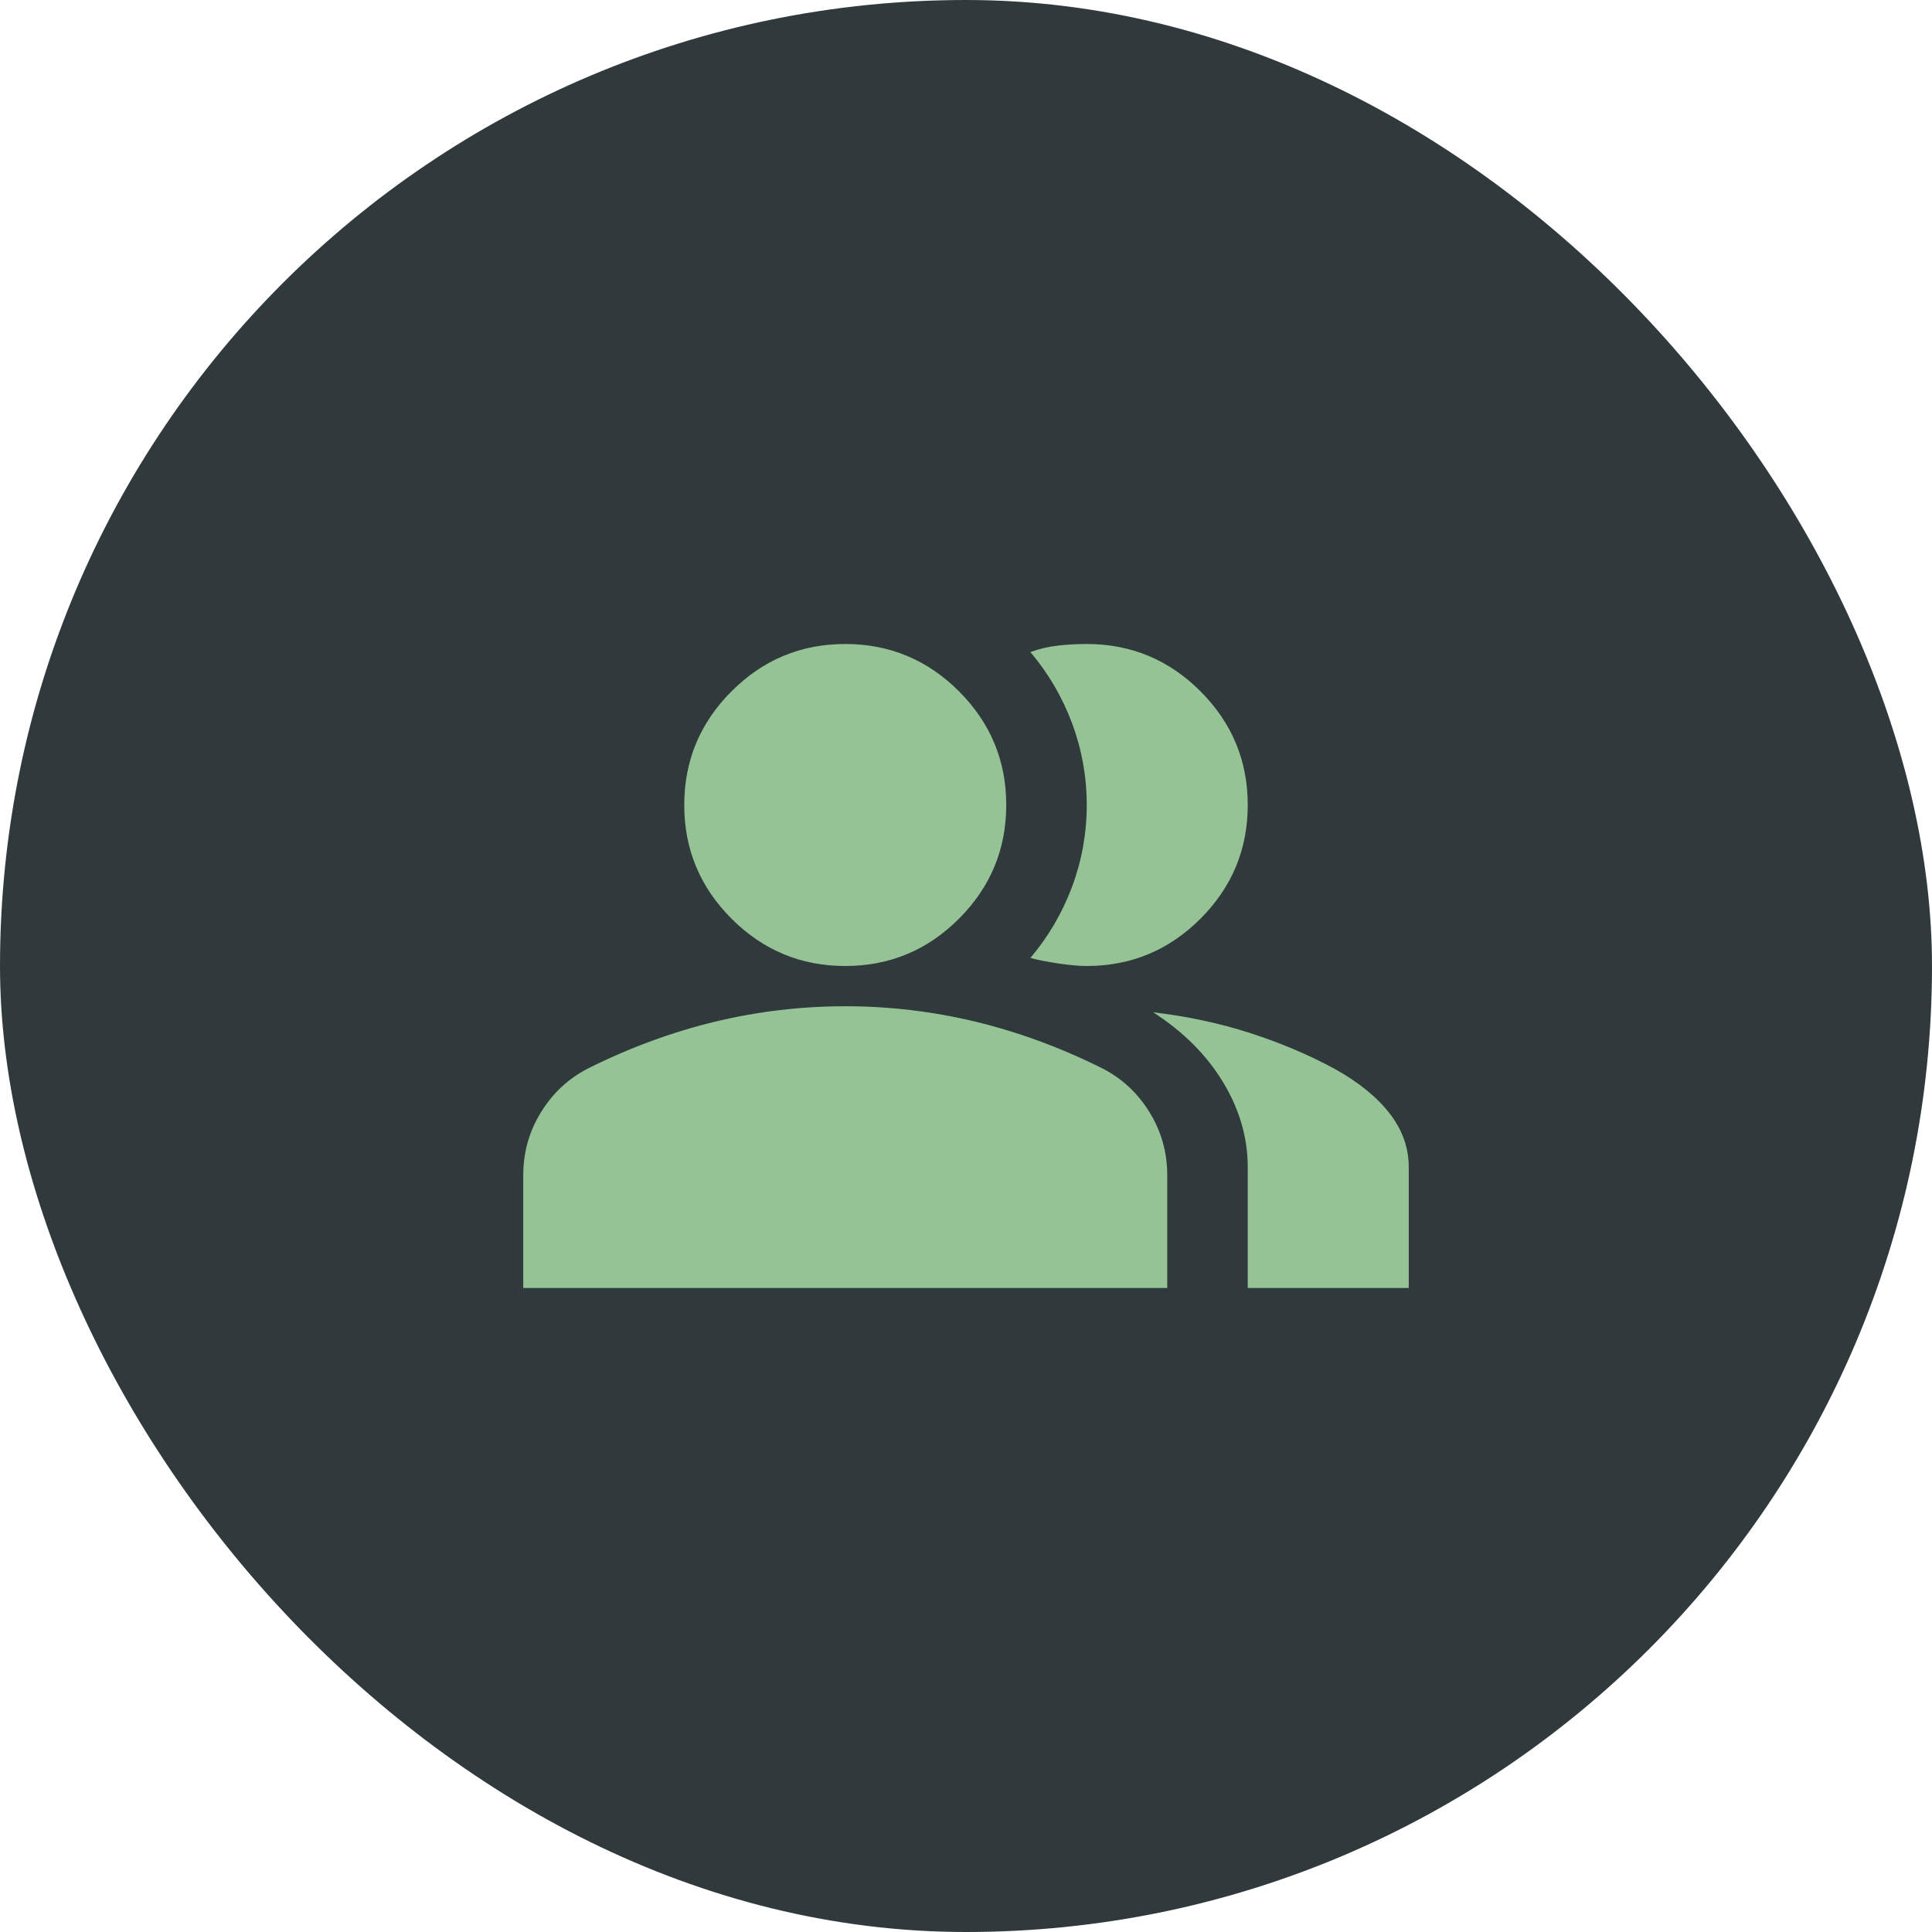
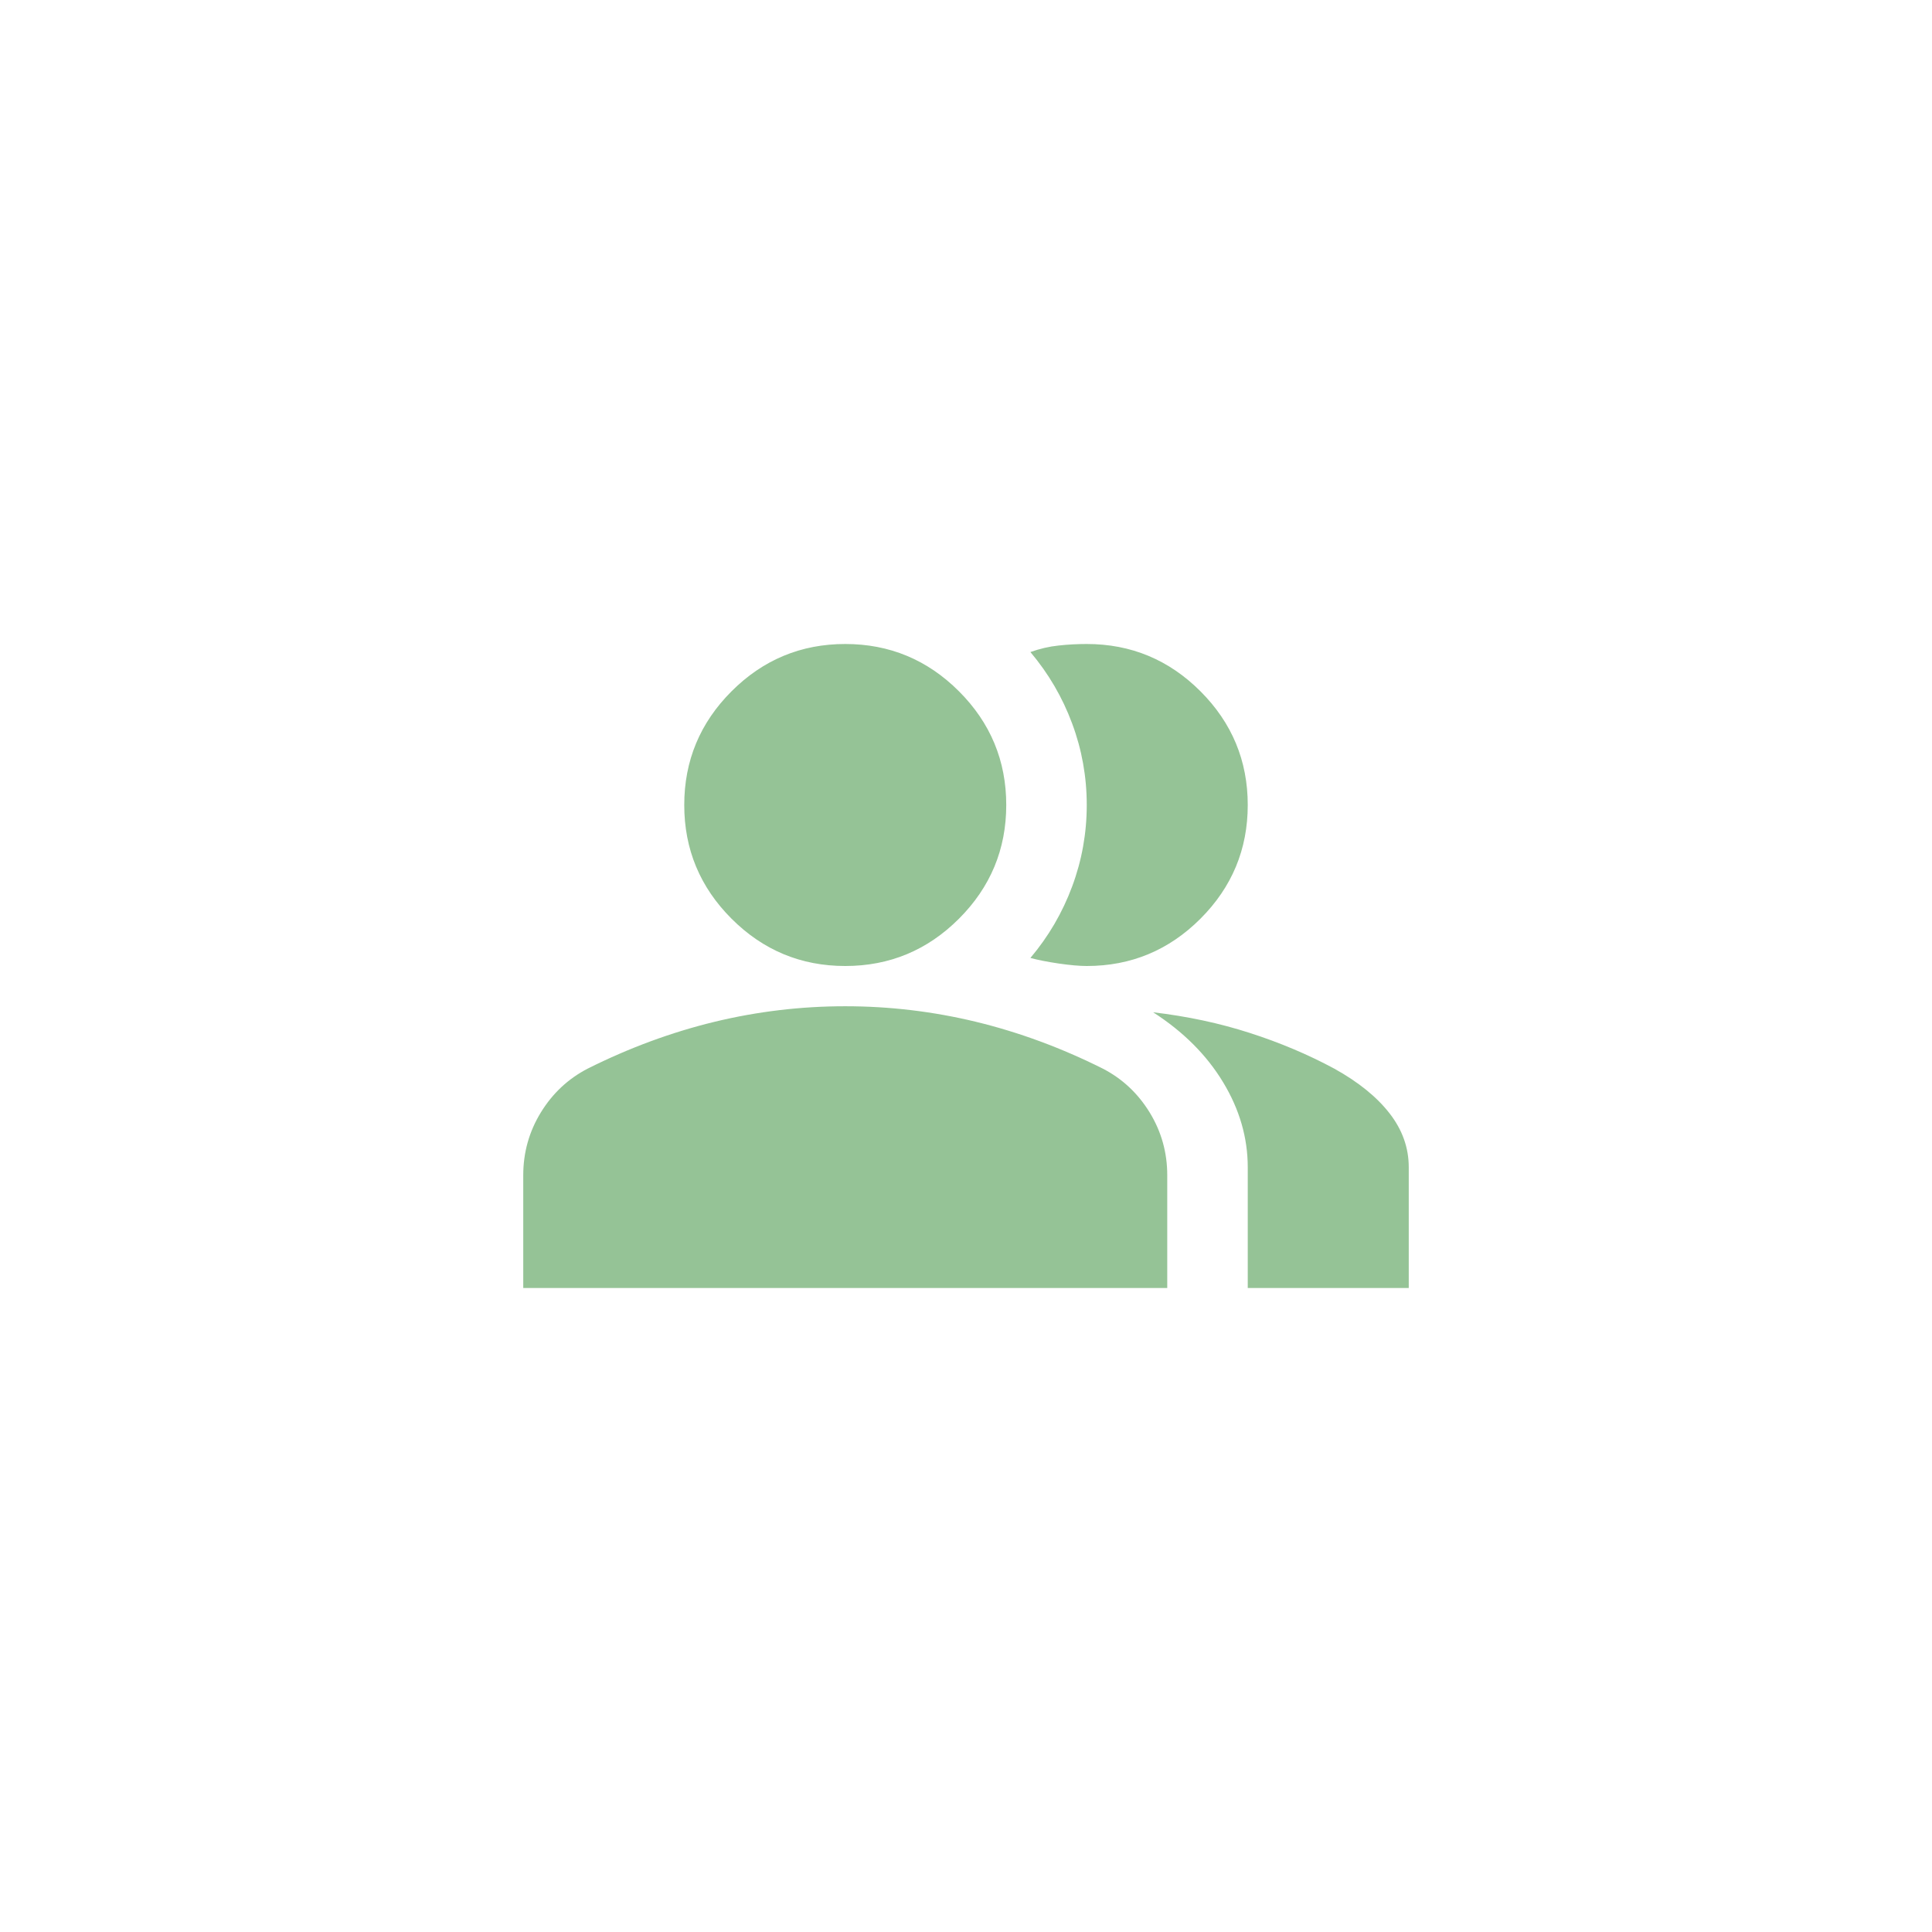
<svg xmlns="http://www.w3.org/2000/svg" width="48" height="48" viewBox="0 0 48 48" fill="none">
-   <rect width="48" height="48" rx="24" fill="#303A3C" />
  <path d="M13 32V29.2C13 28.633 13.146 28.113 13.438 27.637C13.729 27.163 14.117 26.8 14.6 26.55C15.633 26.033 16.683 25.646 17.75 25.387C18.817 25.129 19.9 25 21 25C22.1 25 23.183 25.129 24.25 25.387C25.317 25.646 26.367 26.033 27.4 26.55C27.883 26.8 28.271 27.163 28.562 27.637C28.854 28.113 29 28.633 29 29.2V32H13ZM31 32V29C31 28.267 30.796 27.562 30.387 26.887C29.979 26.212 29.4 25.633 28.65 25.15C29.5 25.25 30.3 25.421 31.05 25.663C31.8 25.904 32.5 26.2 33.15 26.55C33.75 26.883 34.208 27.254 34.525 27.663C34.842 28.071 35 28.517 35 29V32H31ZM21 24C19.9 24 18.958 23.608 18.175 22.825C17.392 22.042 17 21.1 17 20C17 18.9 17.392 17.958 18.175 17.175C18.958 16.392 19.9 16 21 16C22.1 16 23.042 16.392 23.825 17.175C24.608 17.958 25 18.9 25 20C25 21.1 24.608 22.042 23.825 22.825C23.042 23.608 22.1 24 21 24ZM31 20C31 21.1 30.608 22.042 29.825 22.825C29.042 23.608 28.1 24 27 24C26.817 24 26.583 23.979 26.3 23.938C26.017 23.896 25.783 23.85 25.6 23.8C26.05 23.267 26.396 22.675 26.637 22.025C26.879 21.375 27 20.7 27 20C27 19.3 26.879 18.625 26.637 17.975C26.396 17.325 26.05 16.733 25.6 16.2C25.833 16.117 26.067 16.062 26.3 16.038C26.533 16.012 26.767 16 27 16C28.1 16 29.042 16.392 29.825 17.175C30.608 17.958 31 18.9 31 20Z" fill="#95C396" />
</svg>